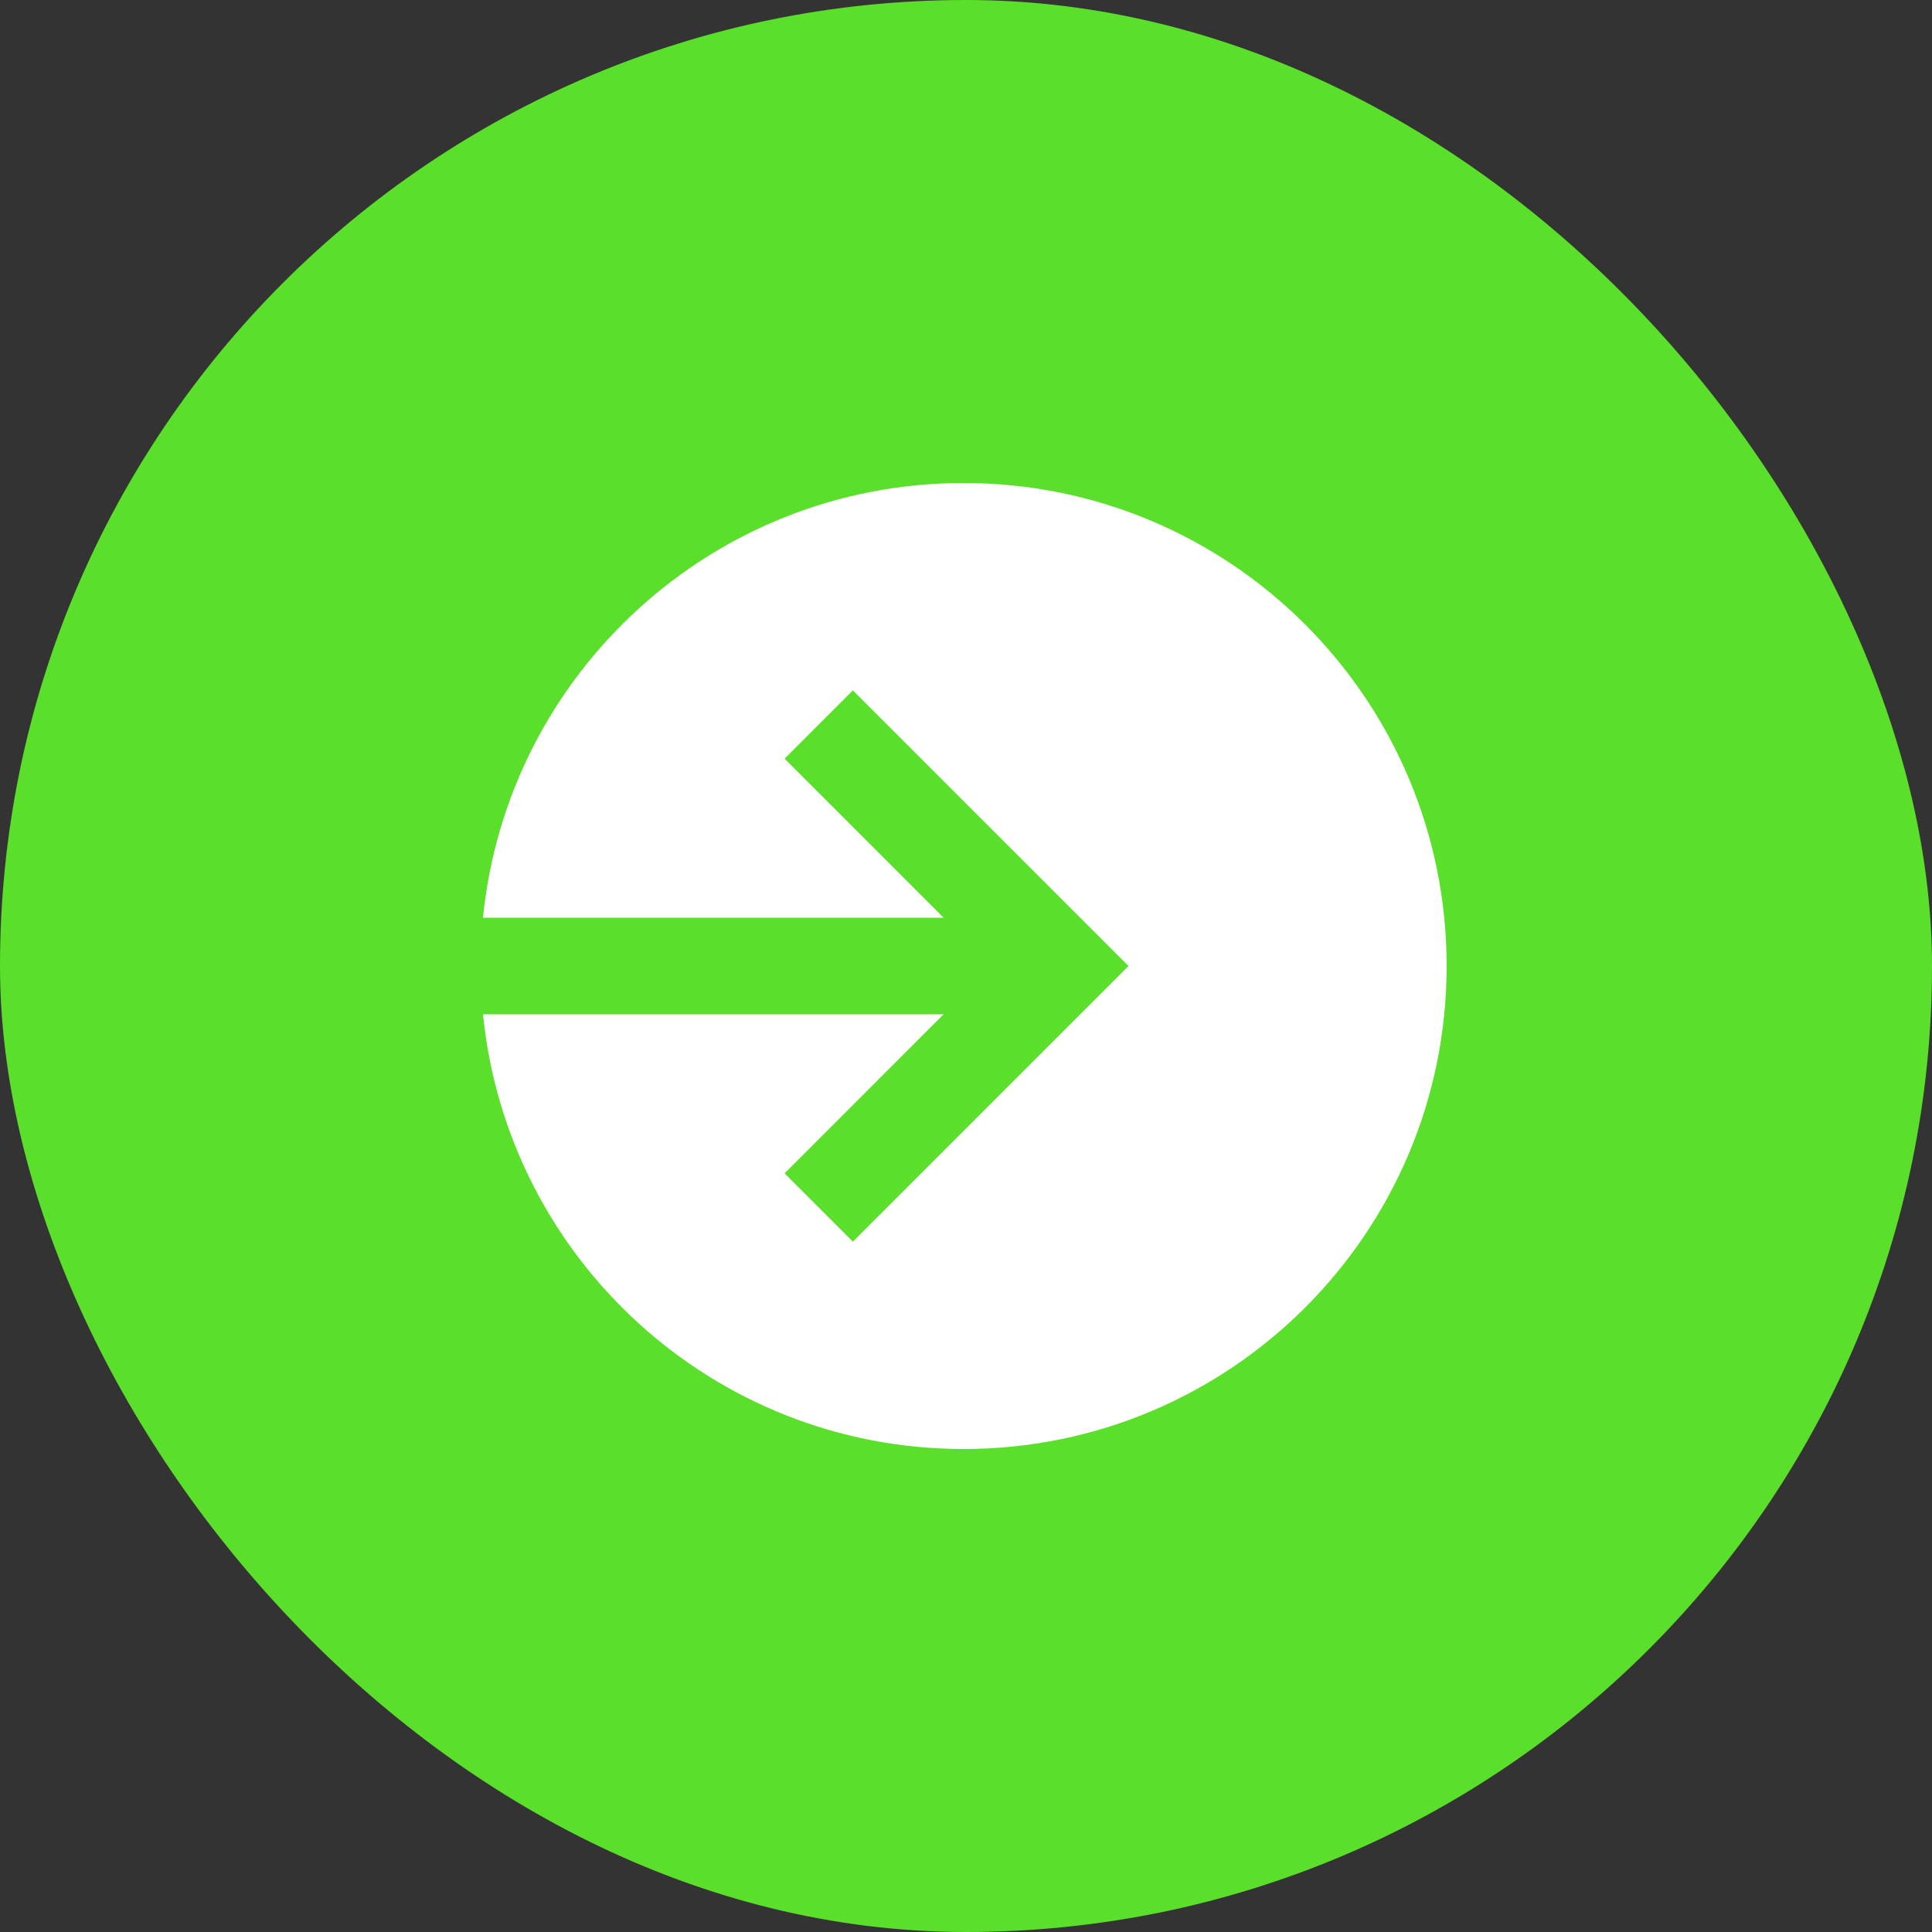
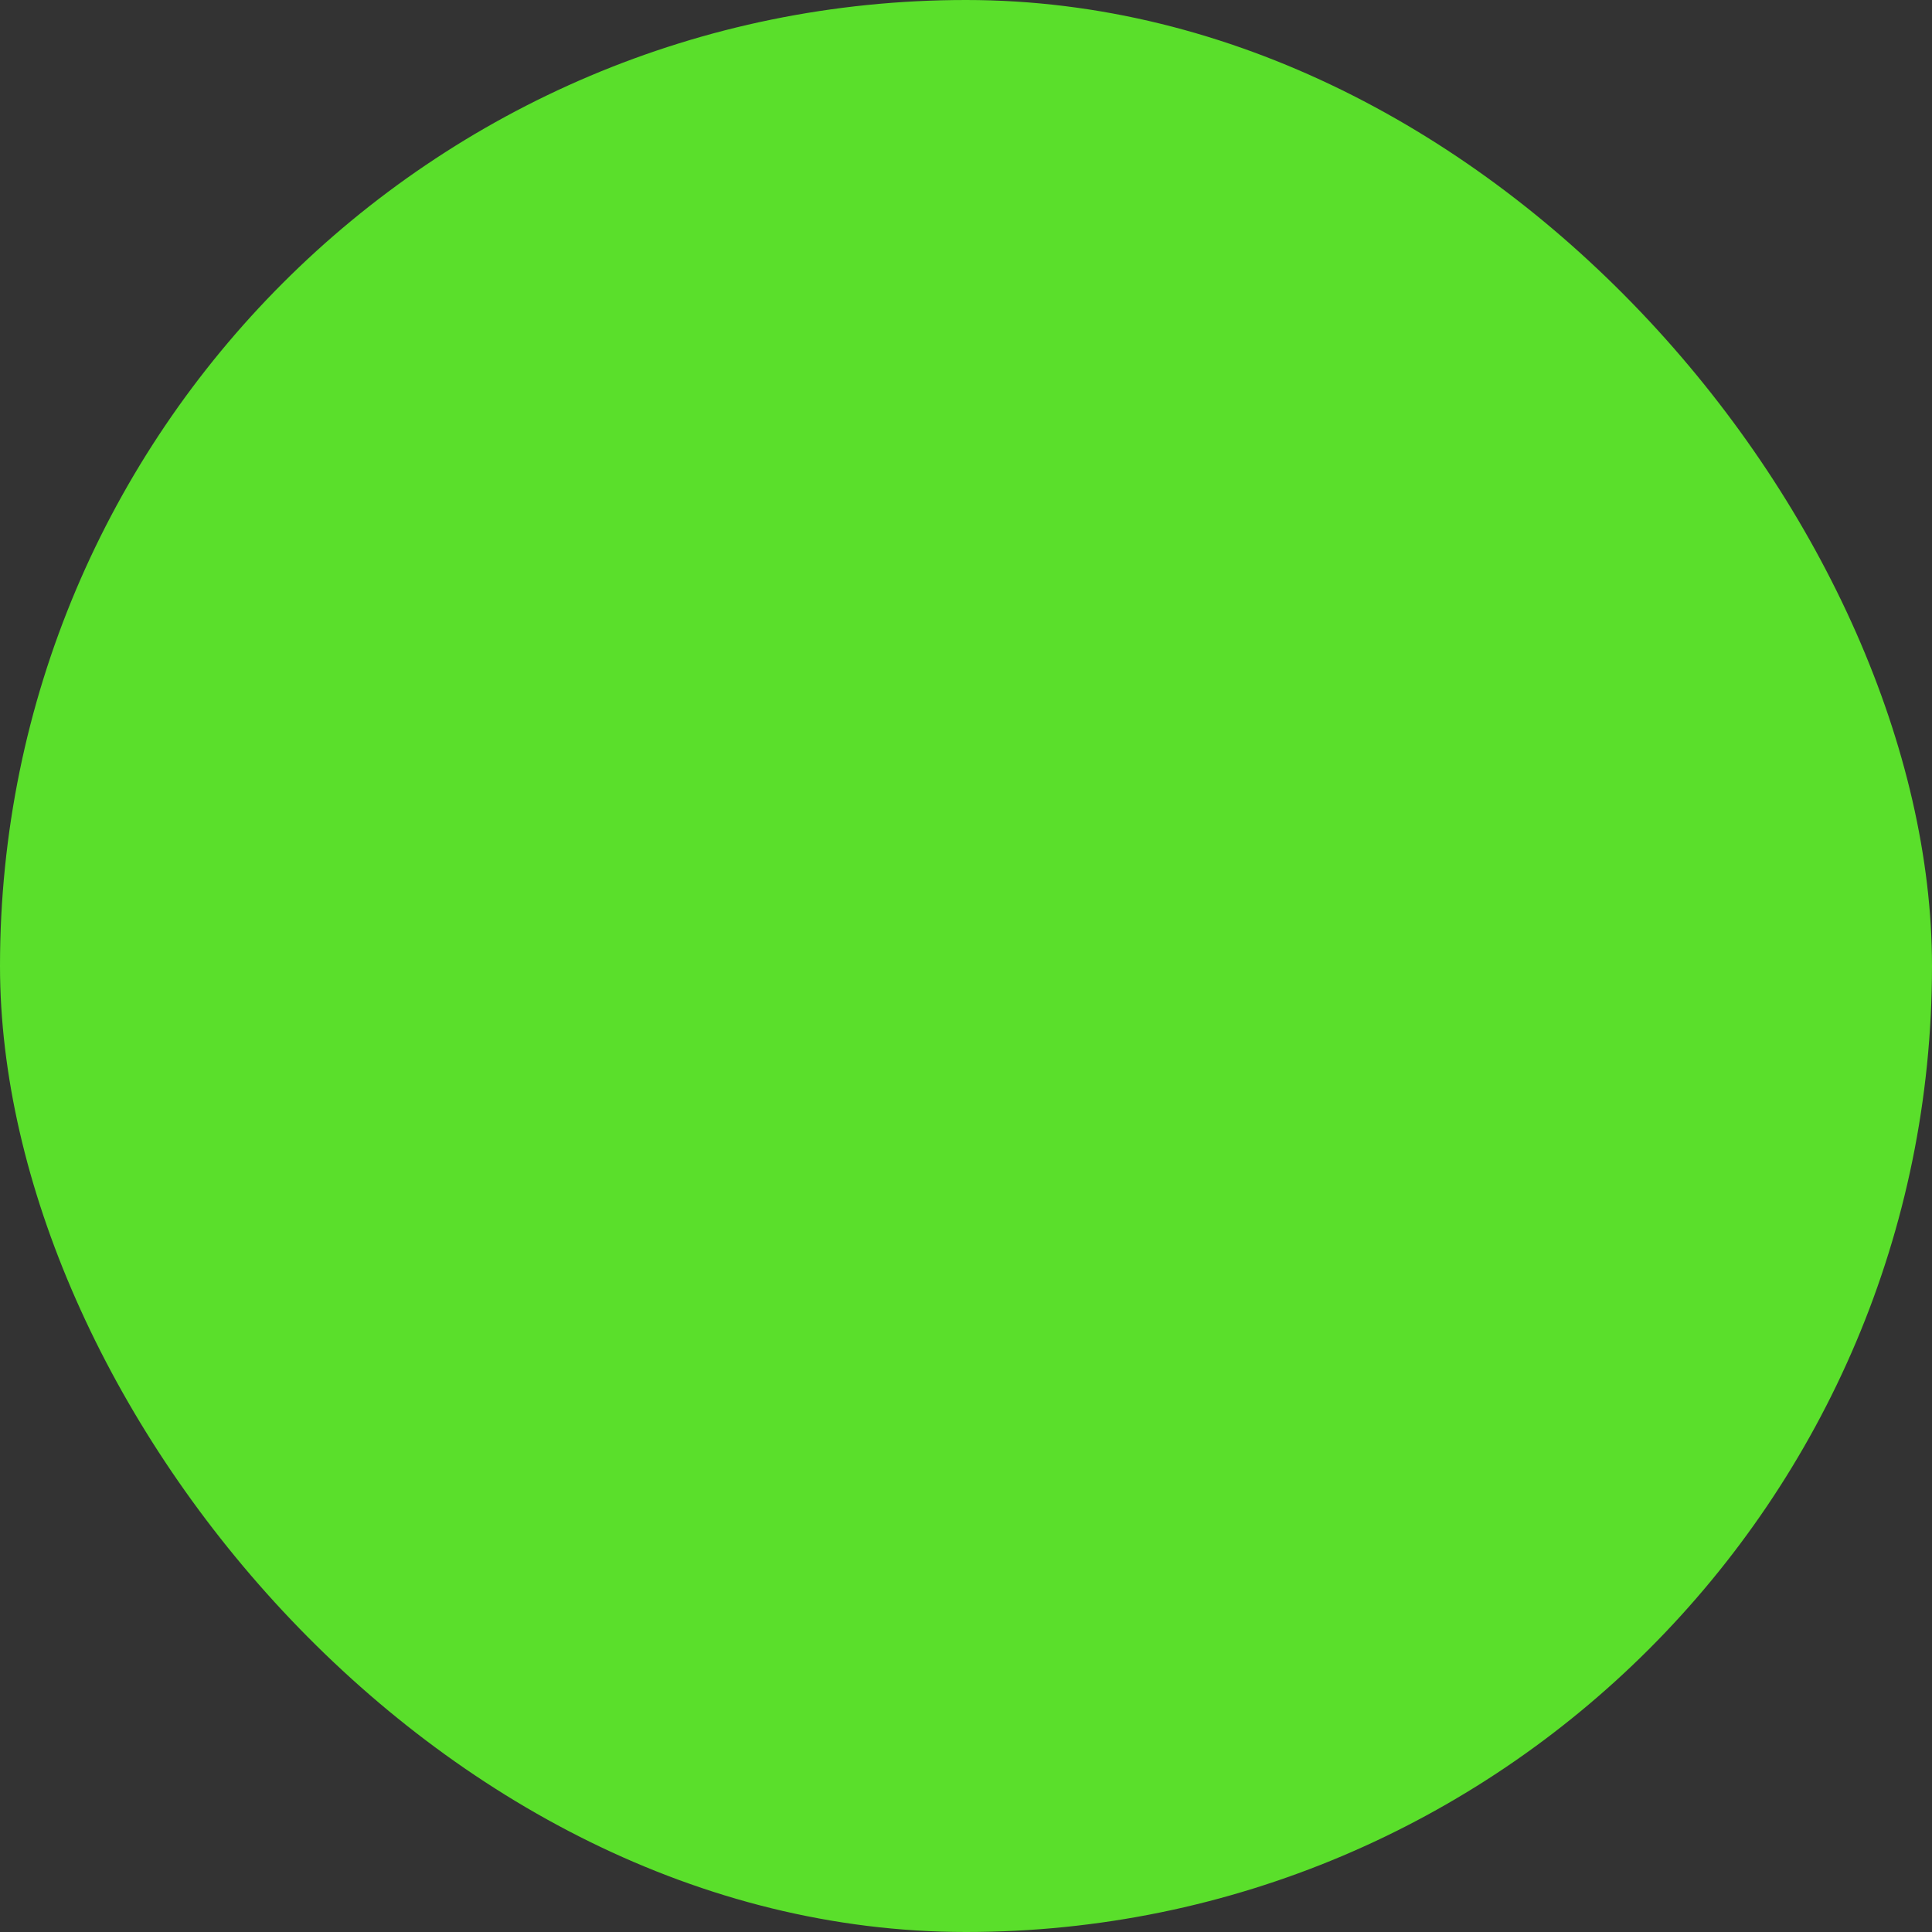
<svg xmlns="http://www.w3.org/2000/svg" width="40" height="40" viewBox="0 0 40 40" fill="none">
  <rect x="0" y="0" width="40" height="40" fill="#333333" stroke="none" />
  <rect width="40" height="40" rx="20" fill="#5ADF2B" />
-   <path d="M19.951 30C25.474 30 29.951 25.523 29.951 20C29.951 14.477 25.474 10 19.951 10C14.765 10 10.502 13.947 10 19H19.536L16.244 15.707L17.658 14.293L23.365 20L17.658 25.707L16.244 24.293L19.536 21H10C10.502 26.053 14.765 30 19.951 30Z" fill="white" />
</svg>